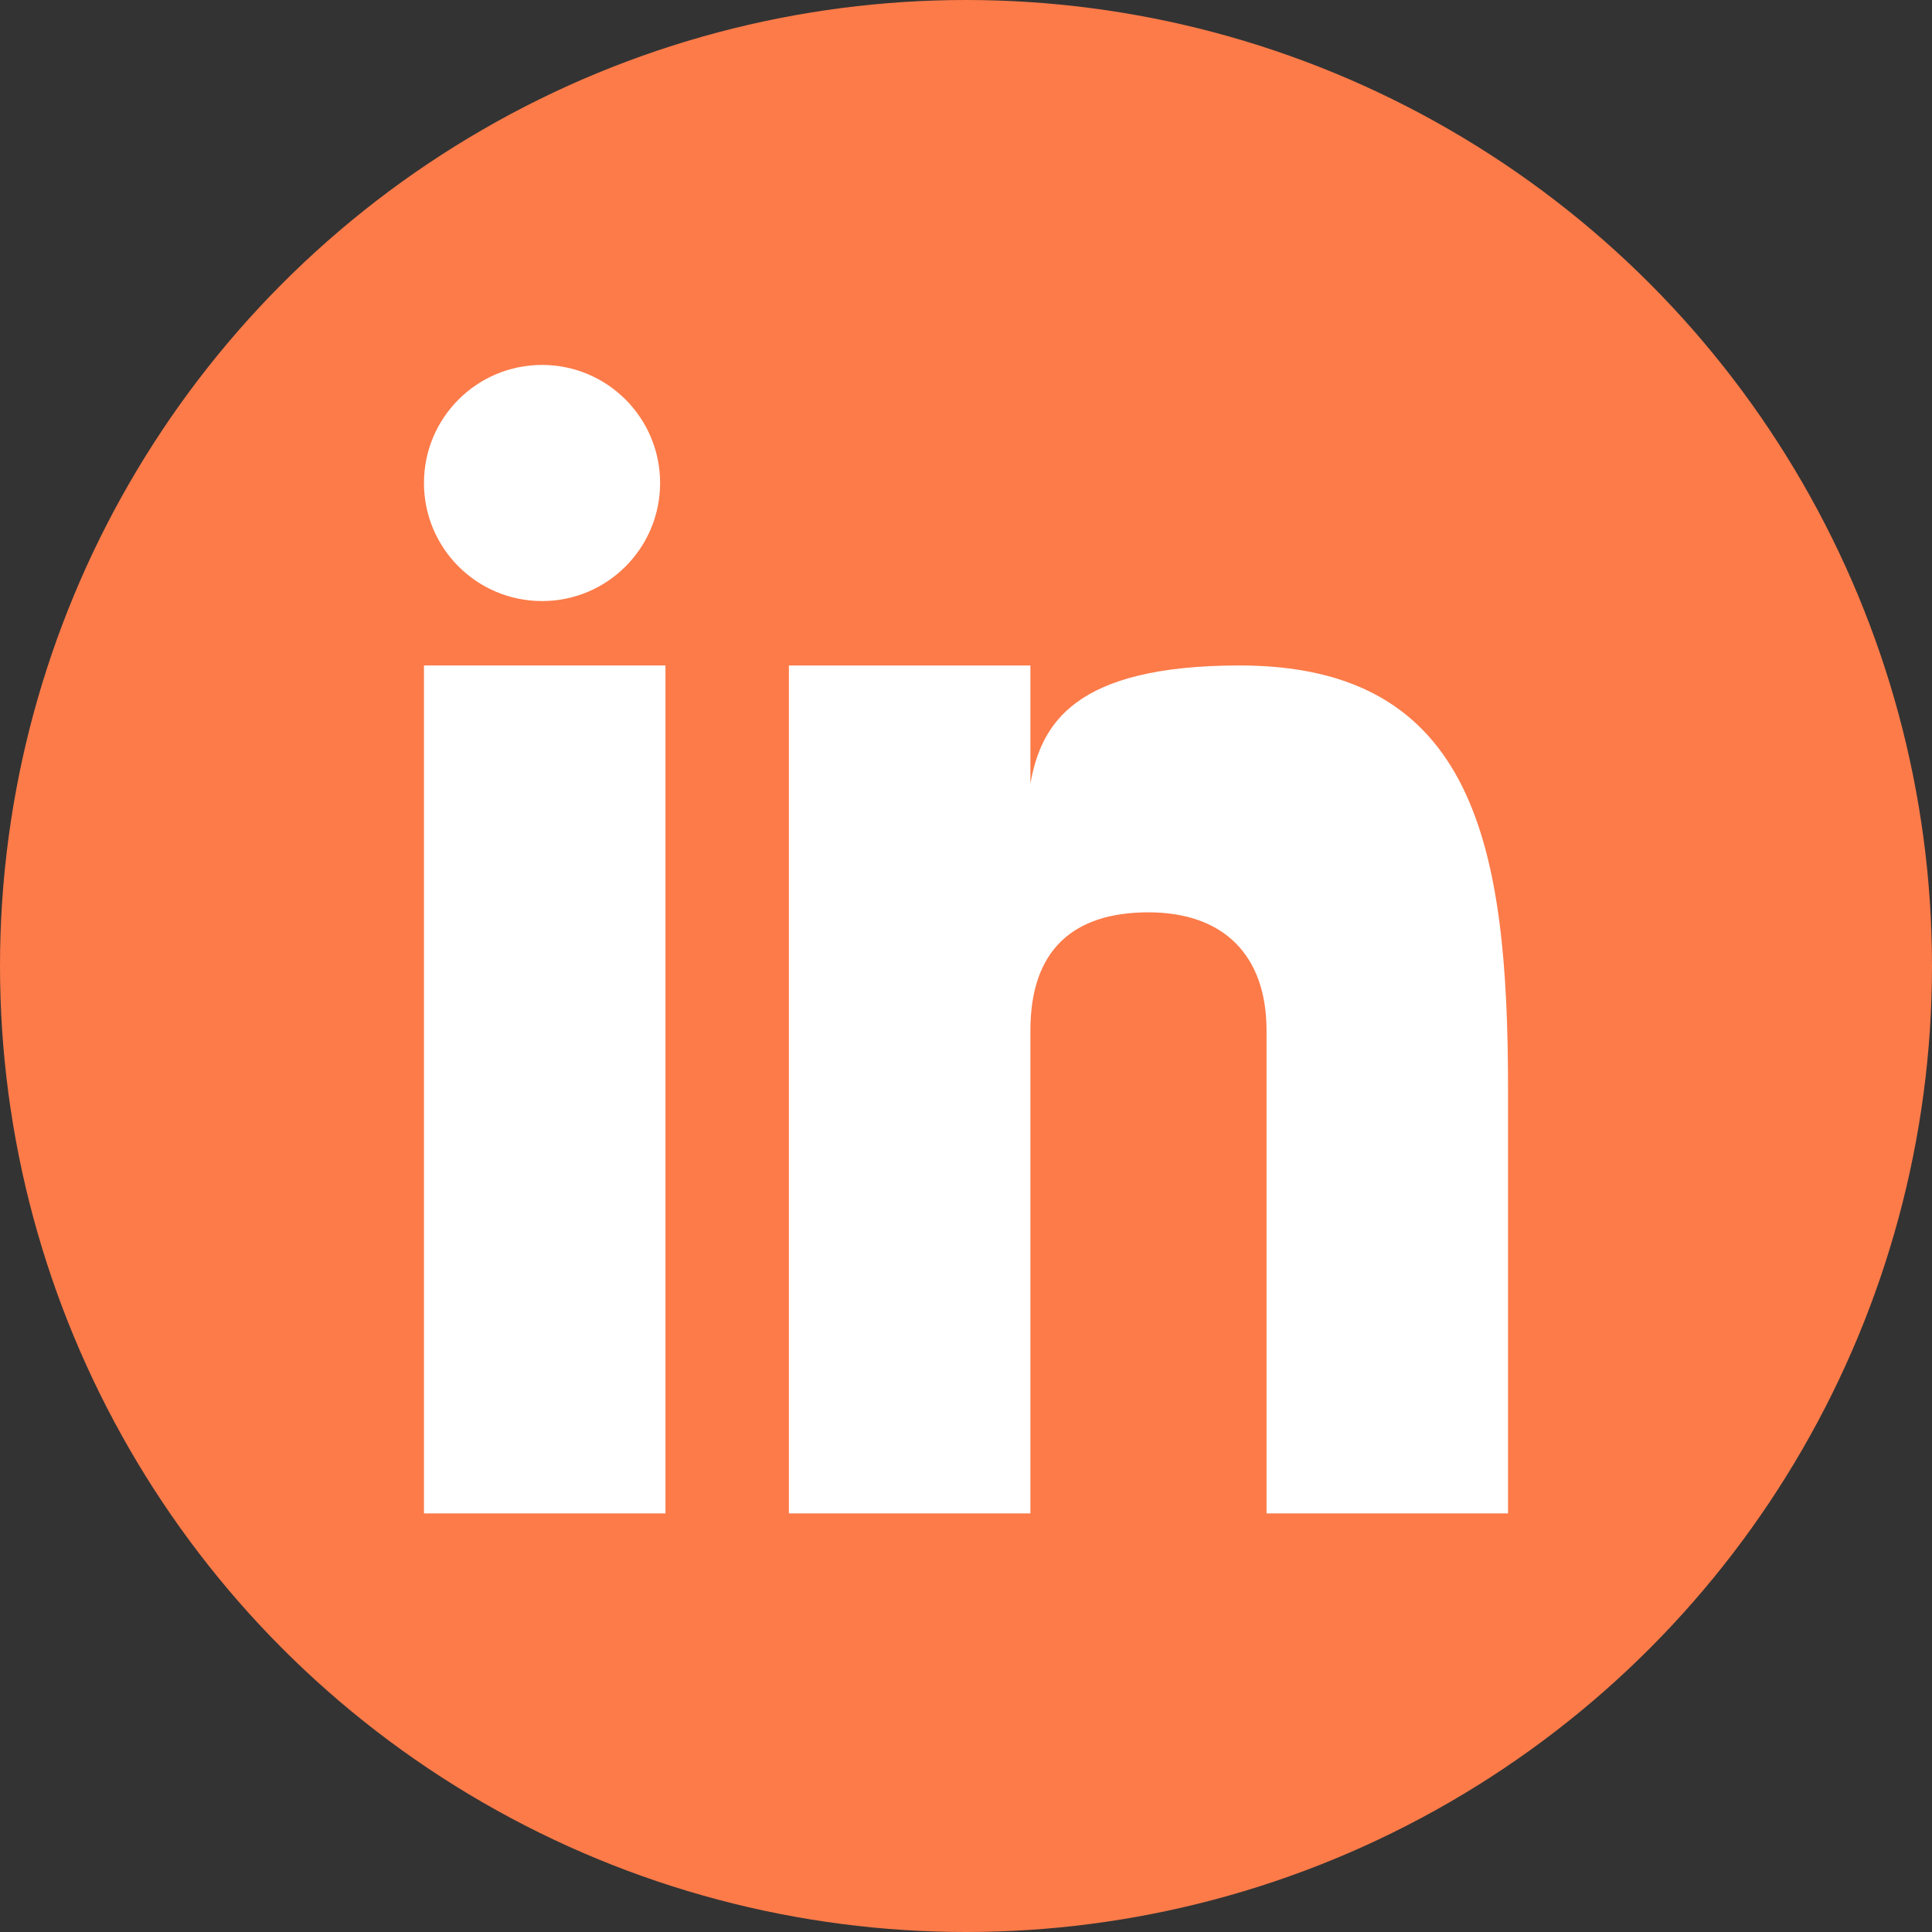
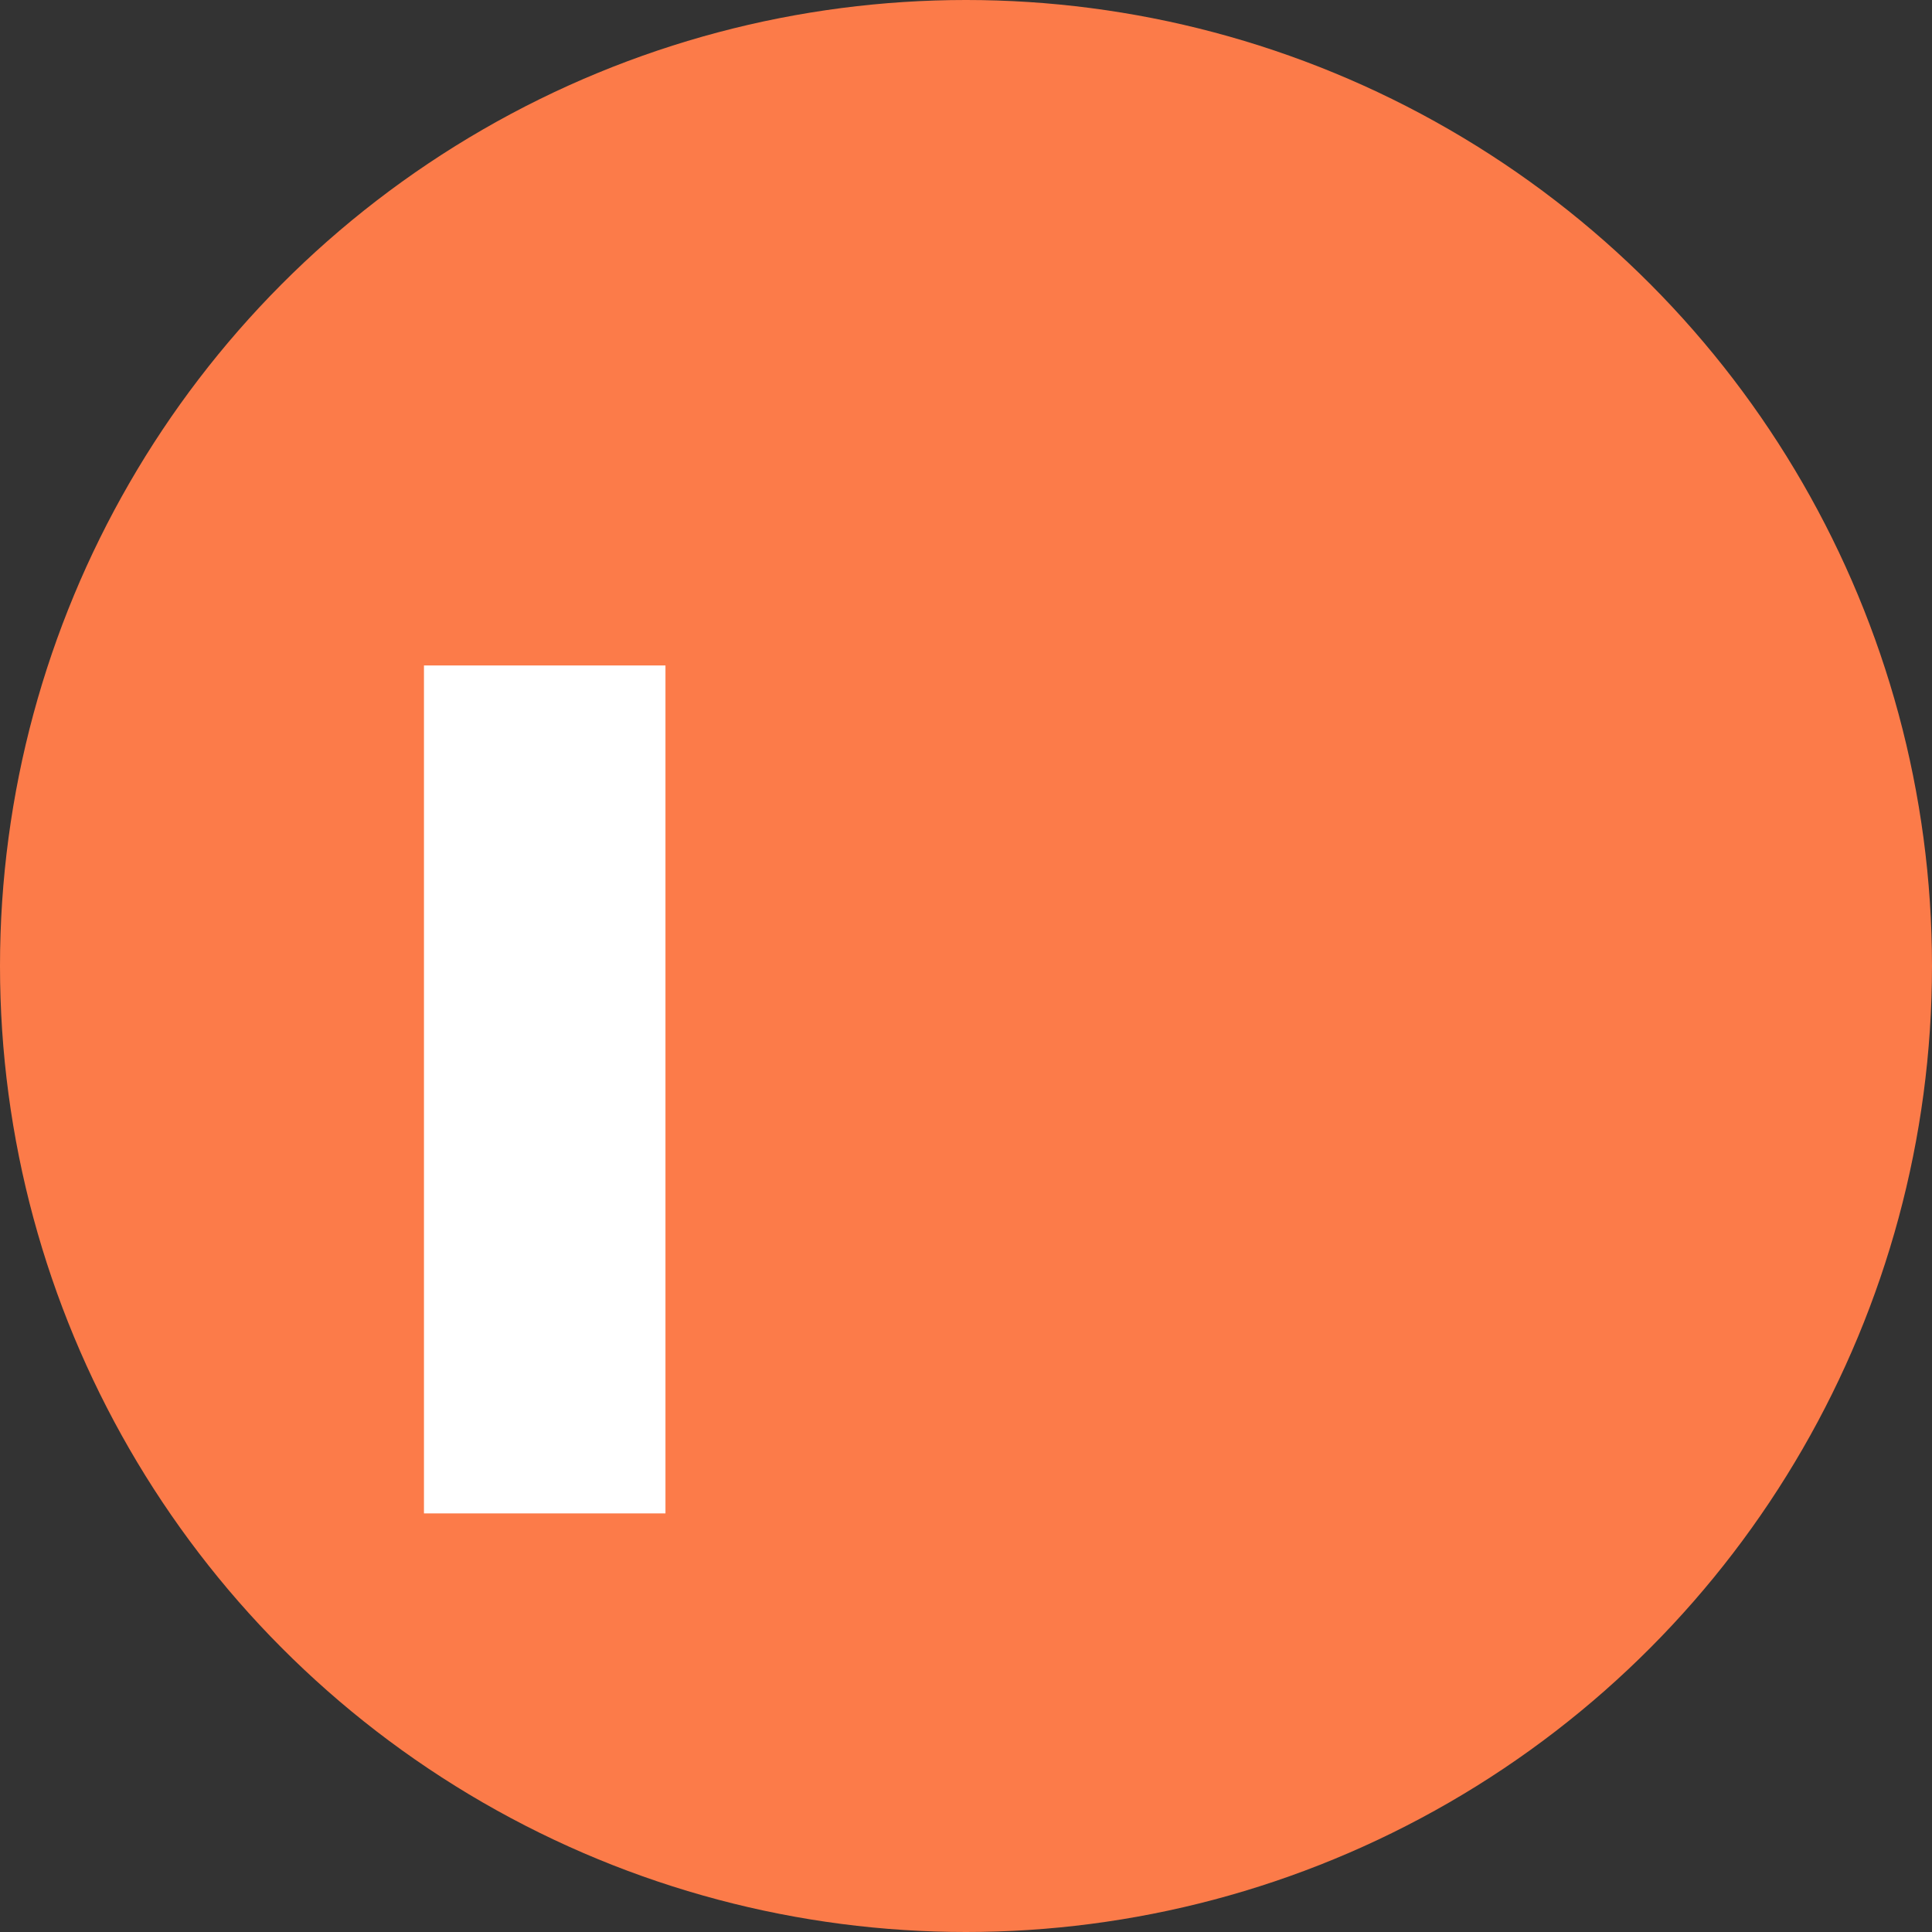
<svg xmlns="http://www.w3.org/2000/svg" version="1.1" id="Layer_1" x="0px" y="0px" width="36px" height="36px" viewBox="0 0 36 36" enable-background="new 0 0 36 36" xml:space="preserve">
  <rect x="0" y="0" width="36" height="36" fill="#333333" stroke="none" />
  <g>
    <circle fill-rule="evenodd" clip-rule="evenodd" fill="#FC7B49" cx="18" cy="18" r="18" />
    <g>
      <rect x="7.9" y="12.4" fill="#FFFFFF" width="4.5" height="15.8" />
-       <path fill="#FFFFFF" d="M23.1,12.4c-3.1,0-3.7,1.1-3.9,2.2v-2.2h-4.5v15.8h4.5v-9c0-1.5,0.8-2.2,2.2-2.2c1.4,0,2.2,0.8,2.2,2.2v9    h4.5v-7.9C28.1,15.8,27.5,12.4,23.1,12.4z" />
-       <circle fill="#FFFFFF" cx="10.1" cy="9" r="2.2" />
    </g>
  </g>
</svg>